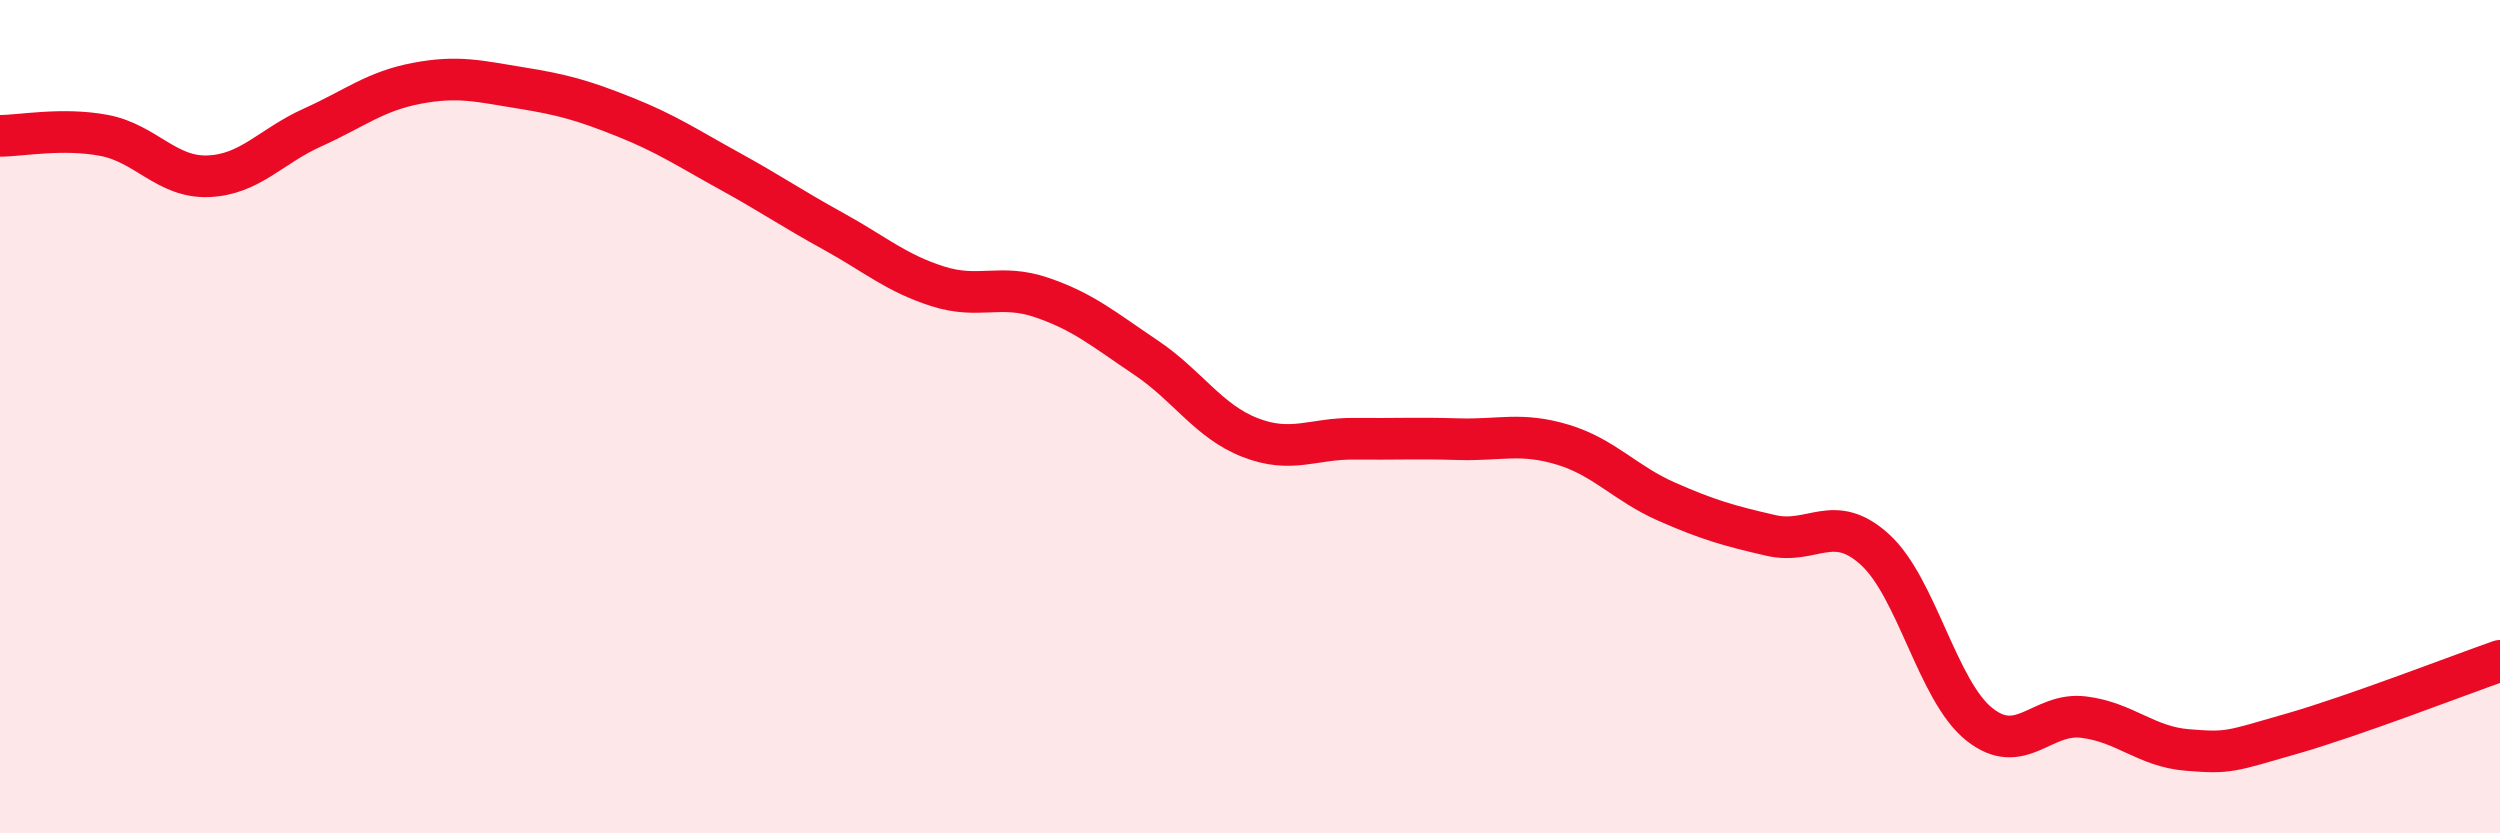
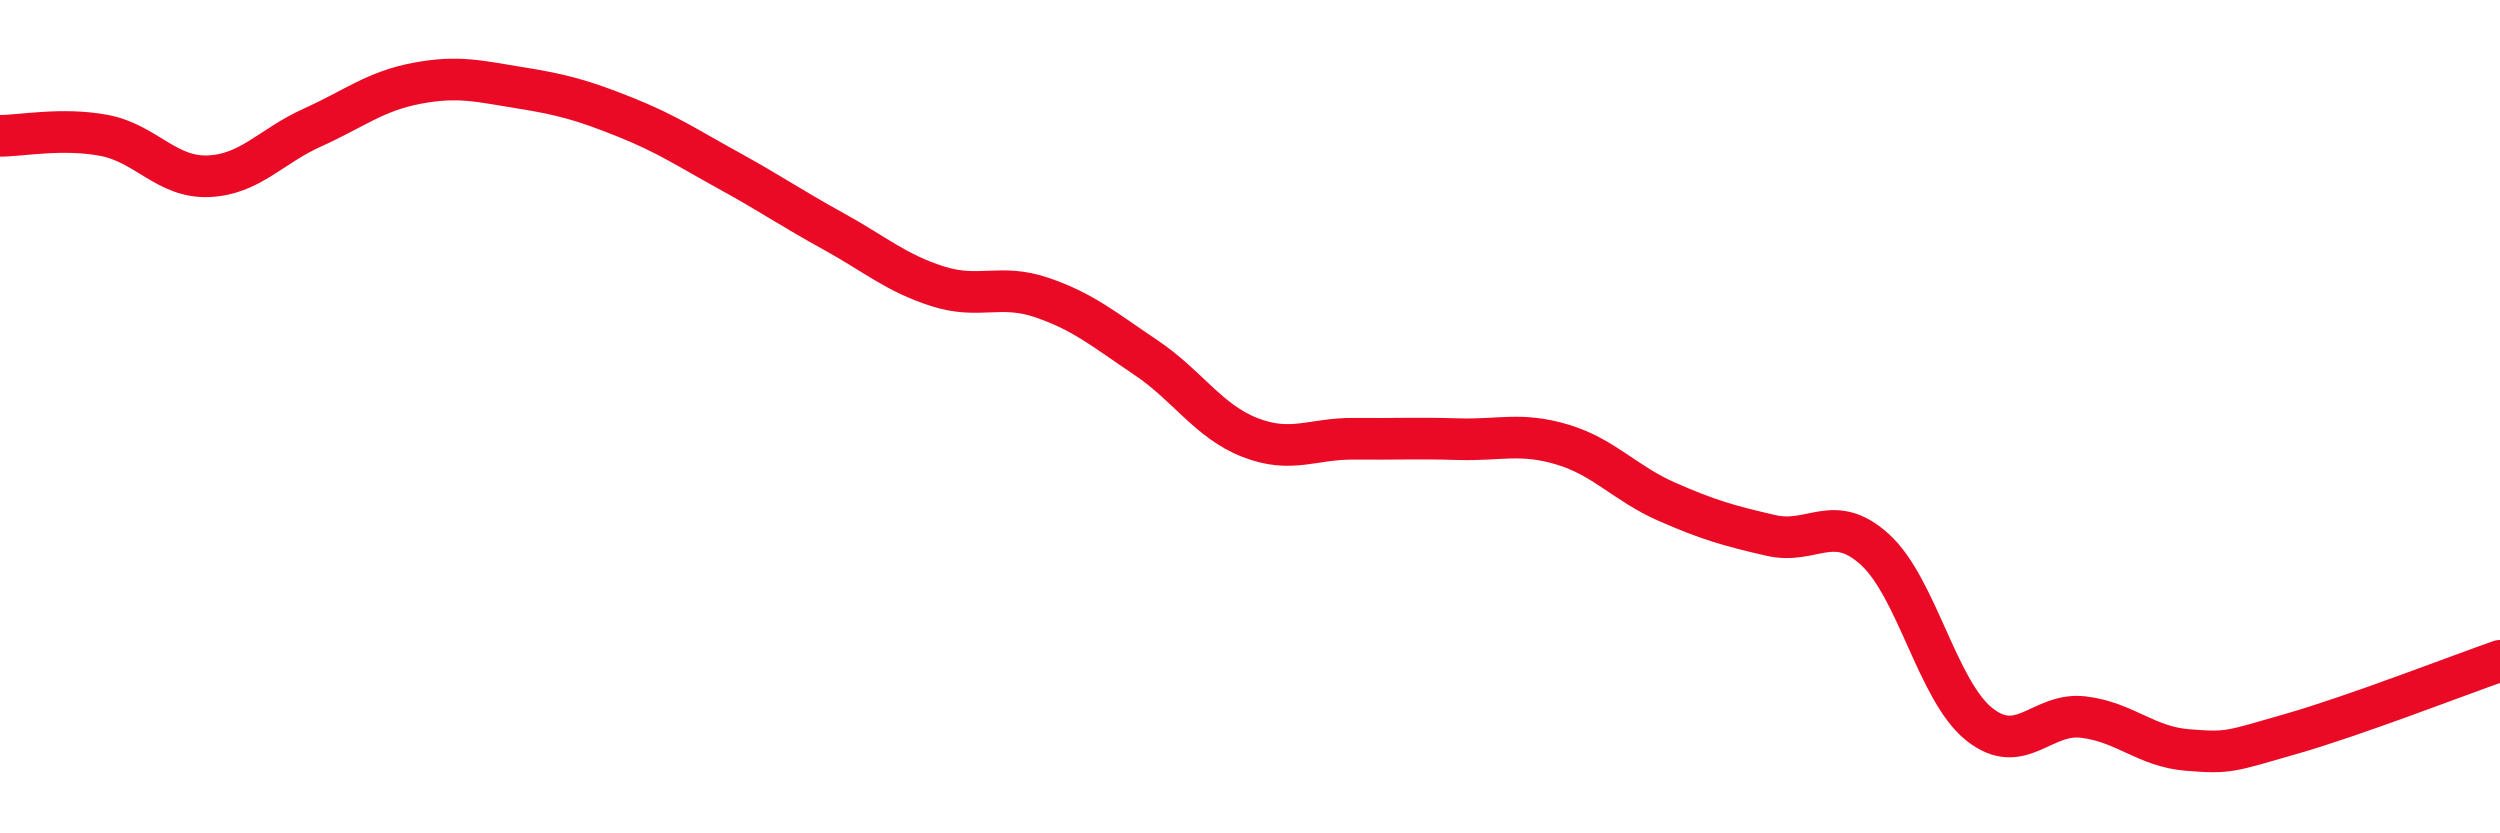
<svg xmlns="http://www.w3.org/2000/svg" width="60" height="20" viewBox="0 0 60 20">
-   <path d="M 0,3.26 C 0.5,3.26 1.5,3.06 2.5,3.25 C 3.5,3.44 4,4.27 5,4.23 C 6,4.19 6.5,3.51 7.5,3.06 C 8.5,2.61 9,2.19 10,2 C 11,1.81 11.5,1.95 12.5,2.11 C 13.5,2.27 14,2.41 15,2.81 C 16,3.21 16.5,3.55 17.5,4.1 C 18.5,4.65 19,5 20,5.55 C 21,6.1 21.5,6.55 22.5,6.87 C 23.5,7.19 24,6.8 25,7.14 C 26,7.48 26.5,7.91 27.5,8.58 C 28.5,9.25 29,10.11 30,10.5 C 31,10.89 31.5,10.52 32.5,10.53 C 33.5,10.54 34,10.51 35,10.54 C 36,10.57 36.5,10.37 37.5,10.67 C 38.5,10.97 39,11.6 40,12.04 C 41,12.48 41.5,12.62 42.5,12.85 C 43.5,13.08 44,12.28 45,13.19 C 46,14.1 46.5,16.58 47.5,17.38 C 48.5,18.18 49,17.09 50,17.21 C 51,17.33 51.5,17.92 52.5,18 C 53.5,18.08 53.5,18.04 55,17.61 C 56.5,17.18 59,16.21 60,15.86L60 20L0 20Z" fill="#EB0A25" opacity="0.1" stroke-linecap="round" stroke-linejoin="round" />
  <path d="M 0,3.26 C 0.5,3.26 1.5,3.06 2.5,3.25 C 3.5,3.44 4,4.27 5,4.23 C 6,4.19 6.5,3.51 7.5,3.06 C 8.5,2.61 9,2.19 10,2 C 11,1.81 11.5,1.95 12.5,2.11 C 13.5,2.27 14,2.41 15,2.81 C 16,3.21 16.5,3.55 17.5,4.1 C 18.5,4.65 19,5 20,5.55 C 21,6.1 21.5,6.55 22.5,6.87 C 23.5,7.19 24,6.8 25,7.14 C 26,7.48 26.5,7.91 27.5,8.58 C 28.5,9.25 29,10.11 30,10.5 C 31,10.89 31.5,10.52 32.5,10.53 C 33.5,10.54 34,10.51 35,10.54 C 36,10.57 36.5,10.37 37.5,10.67 C 38.5,10.97 39,11.6 40,12.04 C 41,12.48 41.5,12.62 42.5,12.85 C 43.5,13.08 44,12.28 45,13.19 C 46,14.1 46.5,16.58 47.5,17.38 C 48.5,18.18 49,17.09 50,17.21 C 51,17.33 51.5,17.92 52.5,18 C 53.5,18.08 53.5,18.04 55,17.61 C 56.5,17.18 59,16.21 60,15.86" stroke="#EB0A25" stroke-width="1" fill="none" stroke-linecap="round" stroke-linejoin="round" />
</svg>